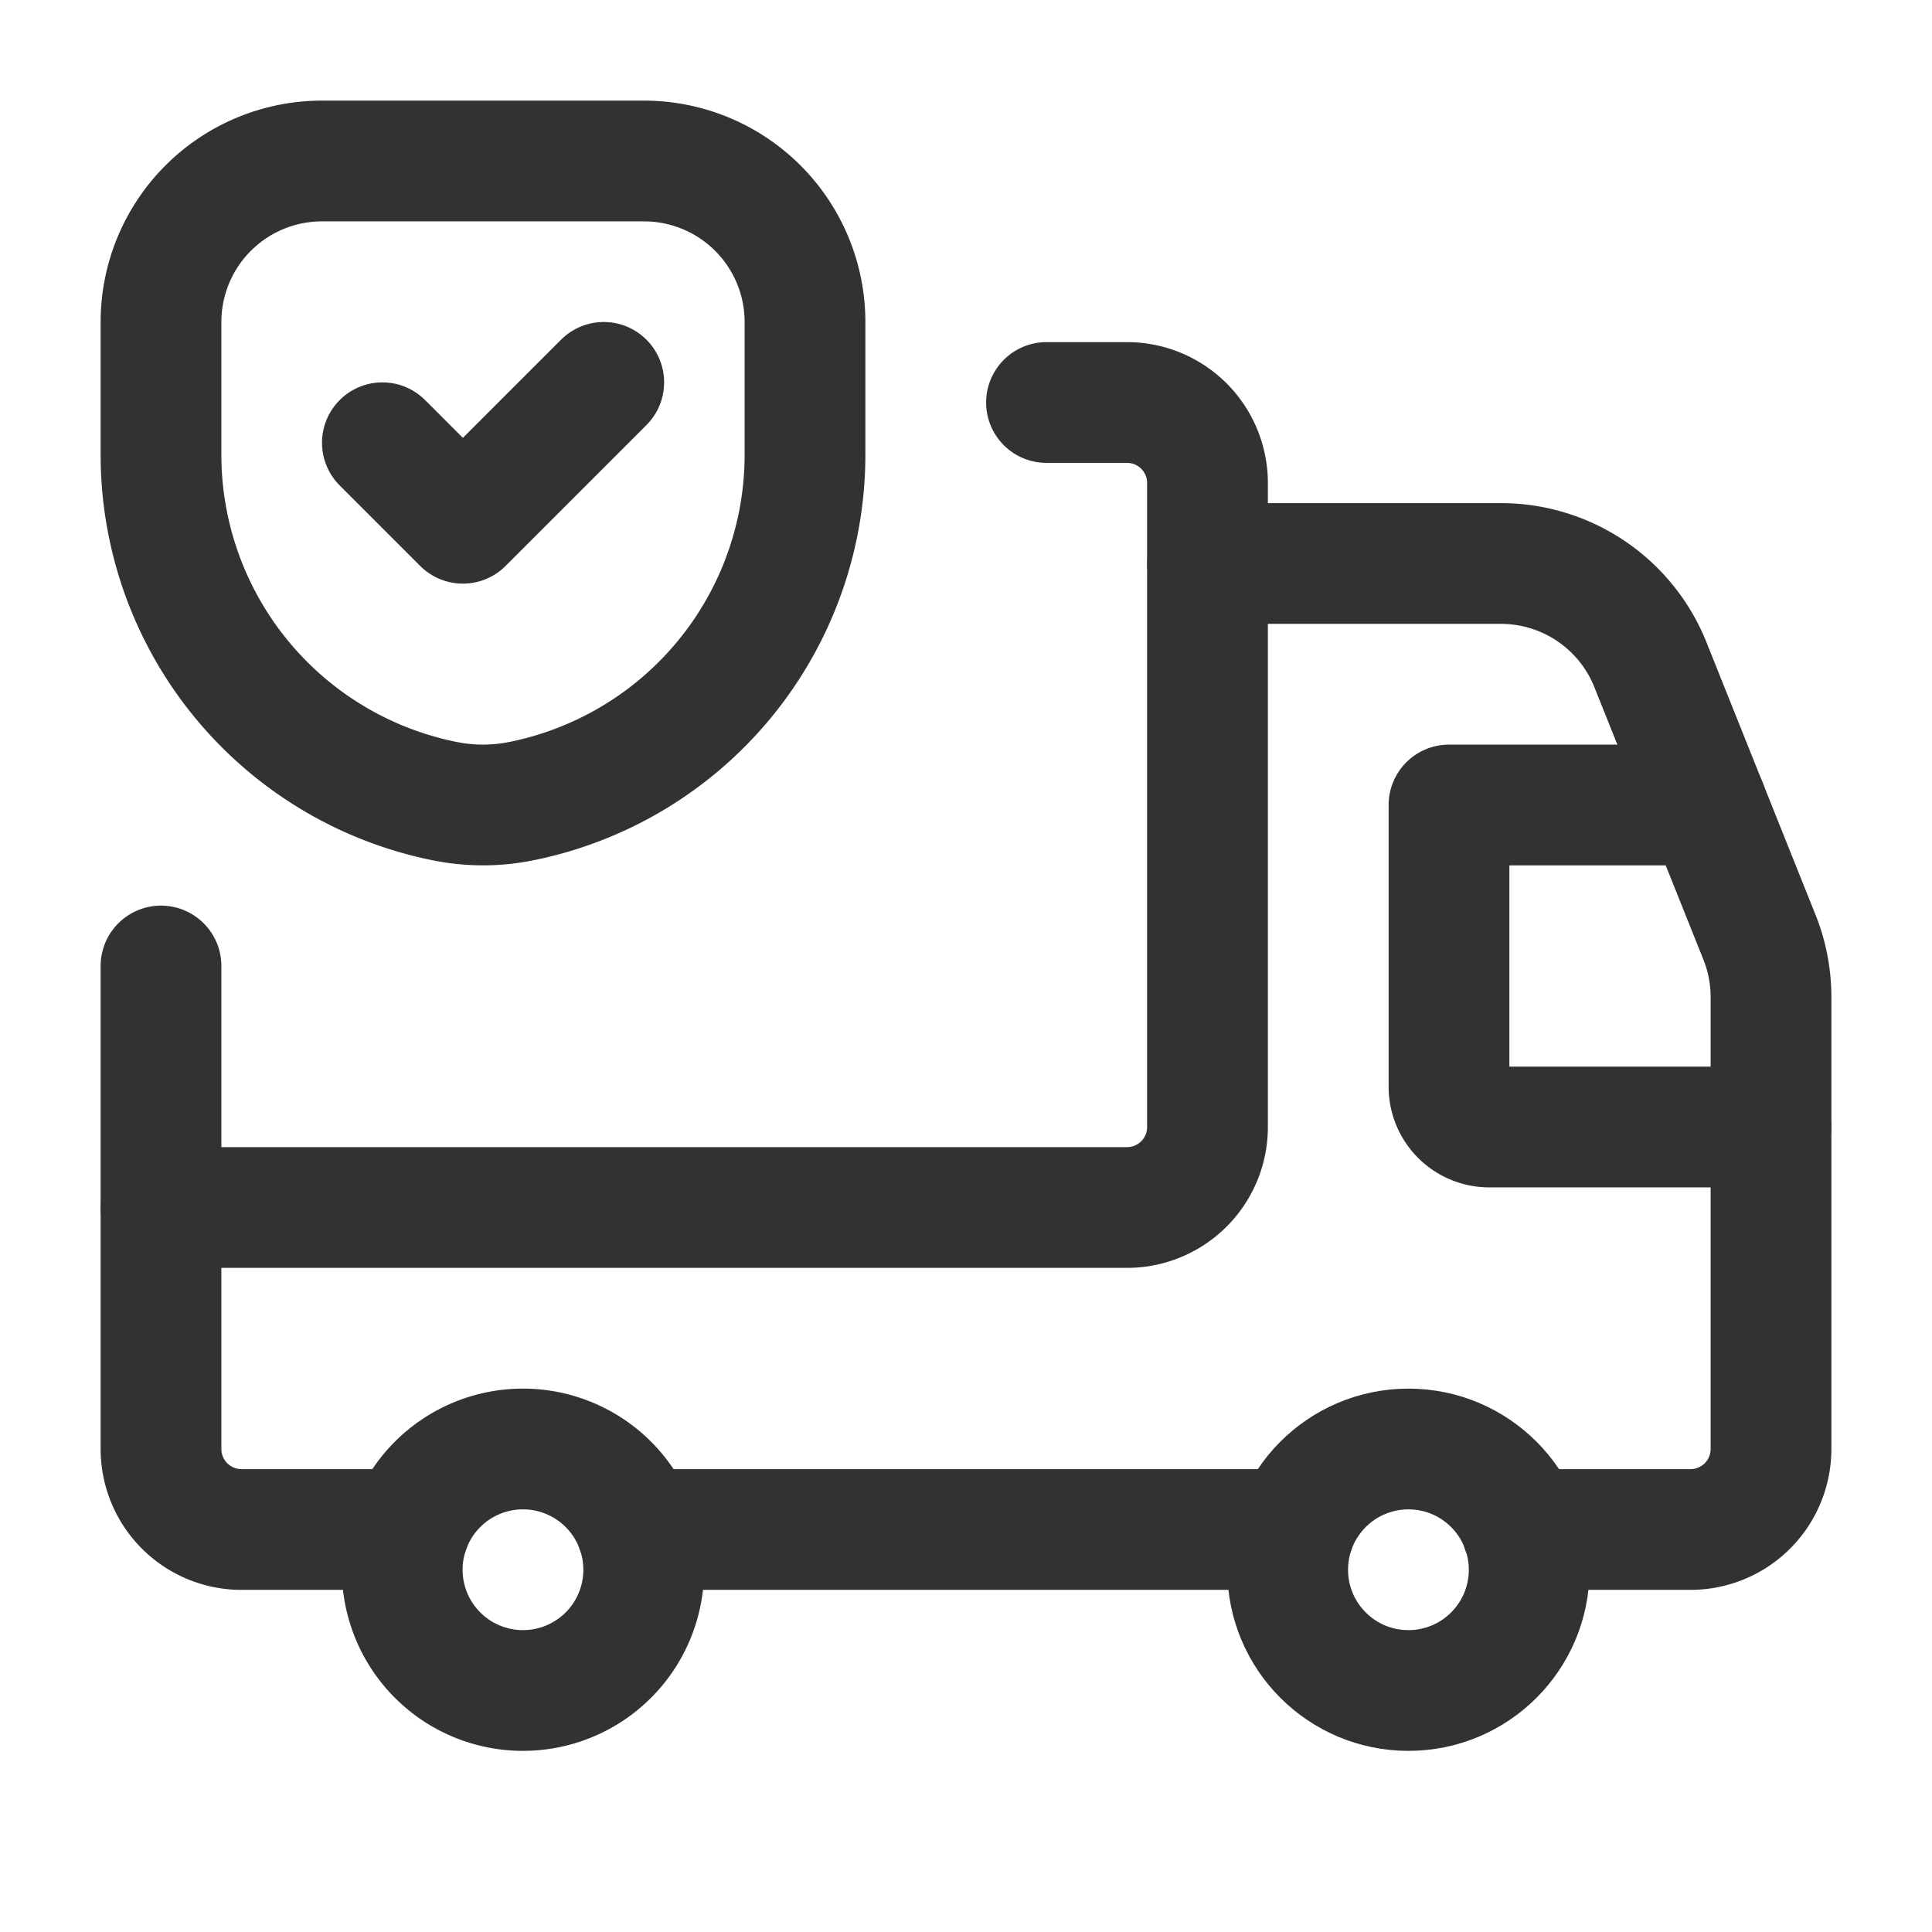
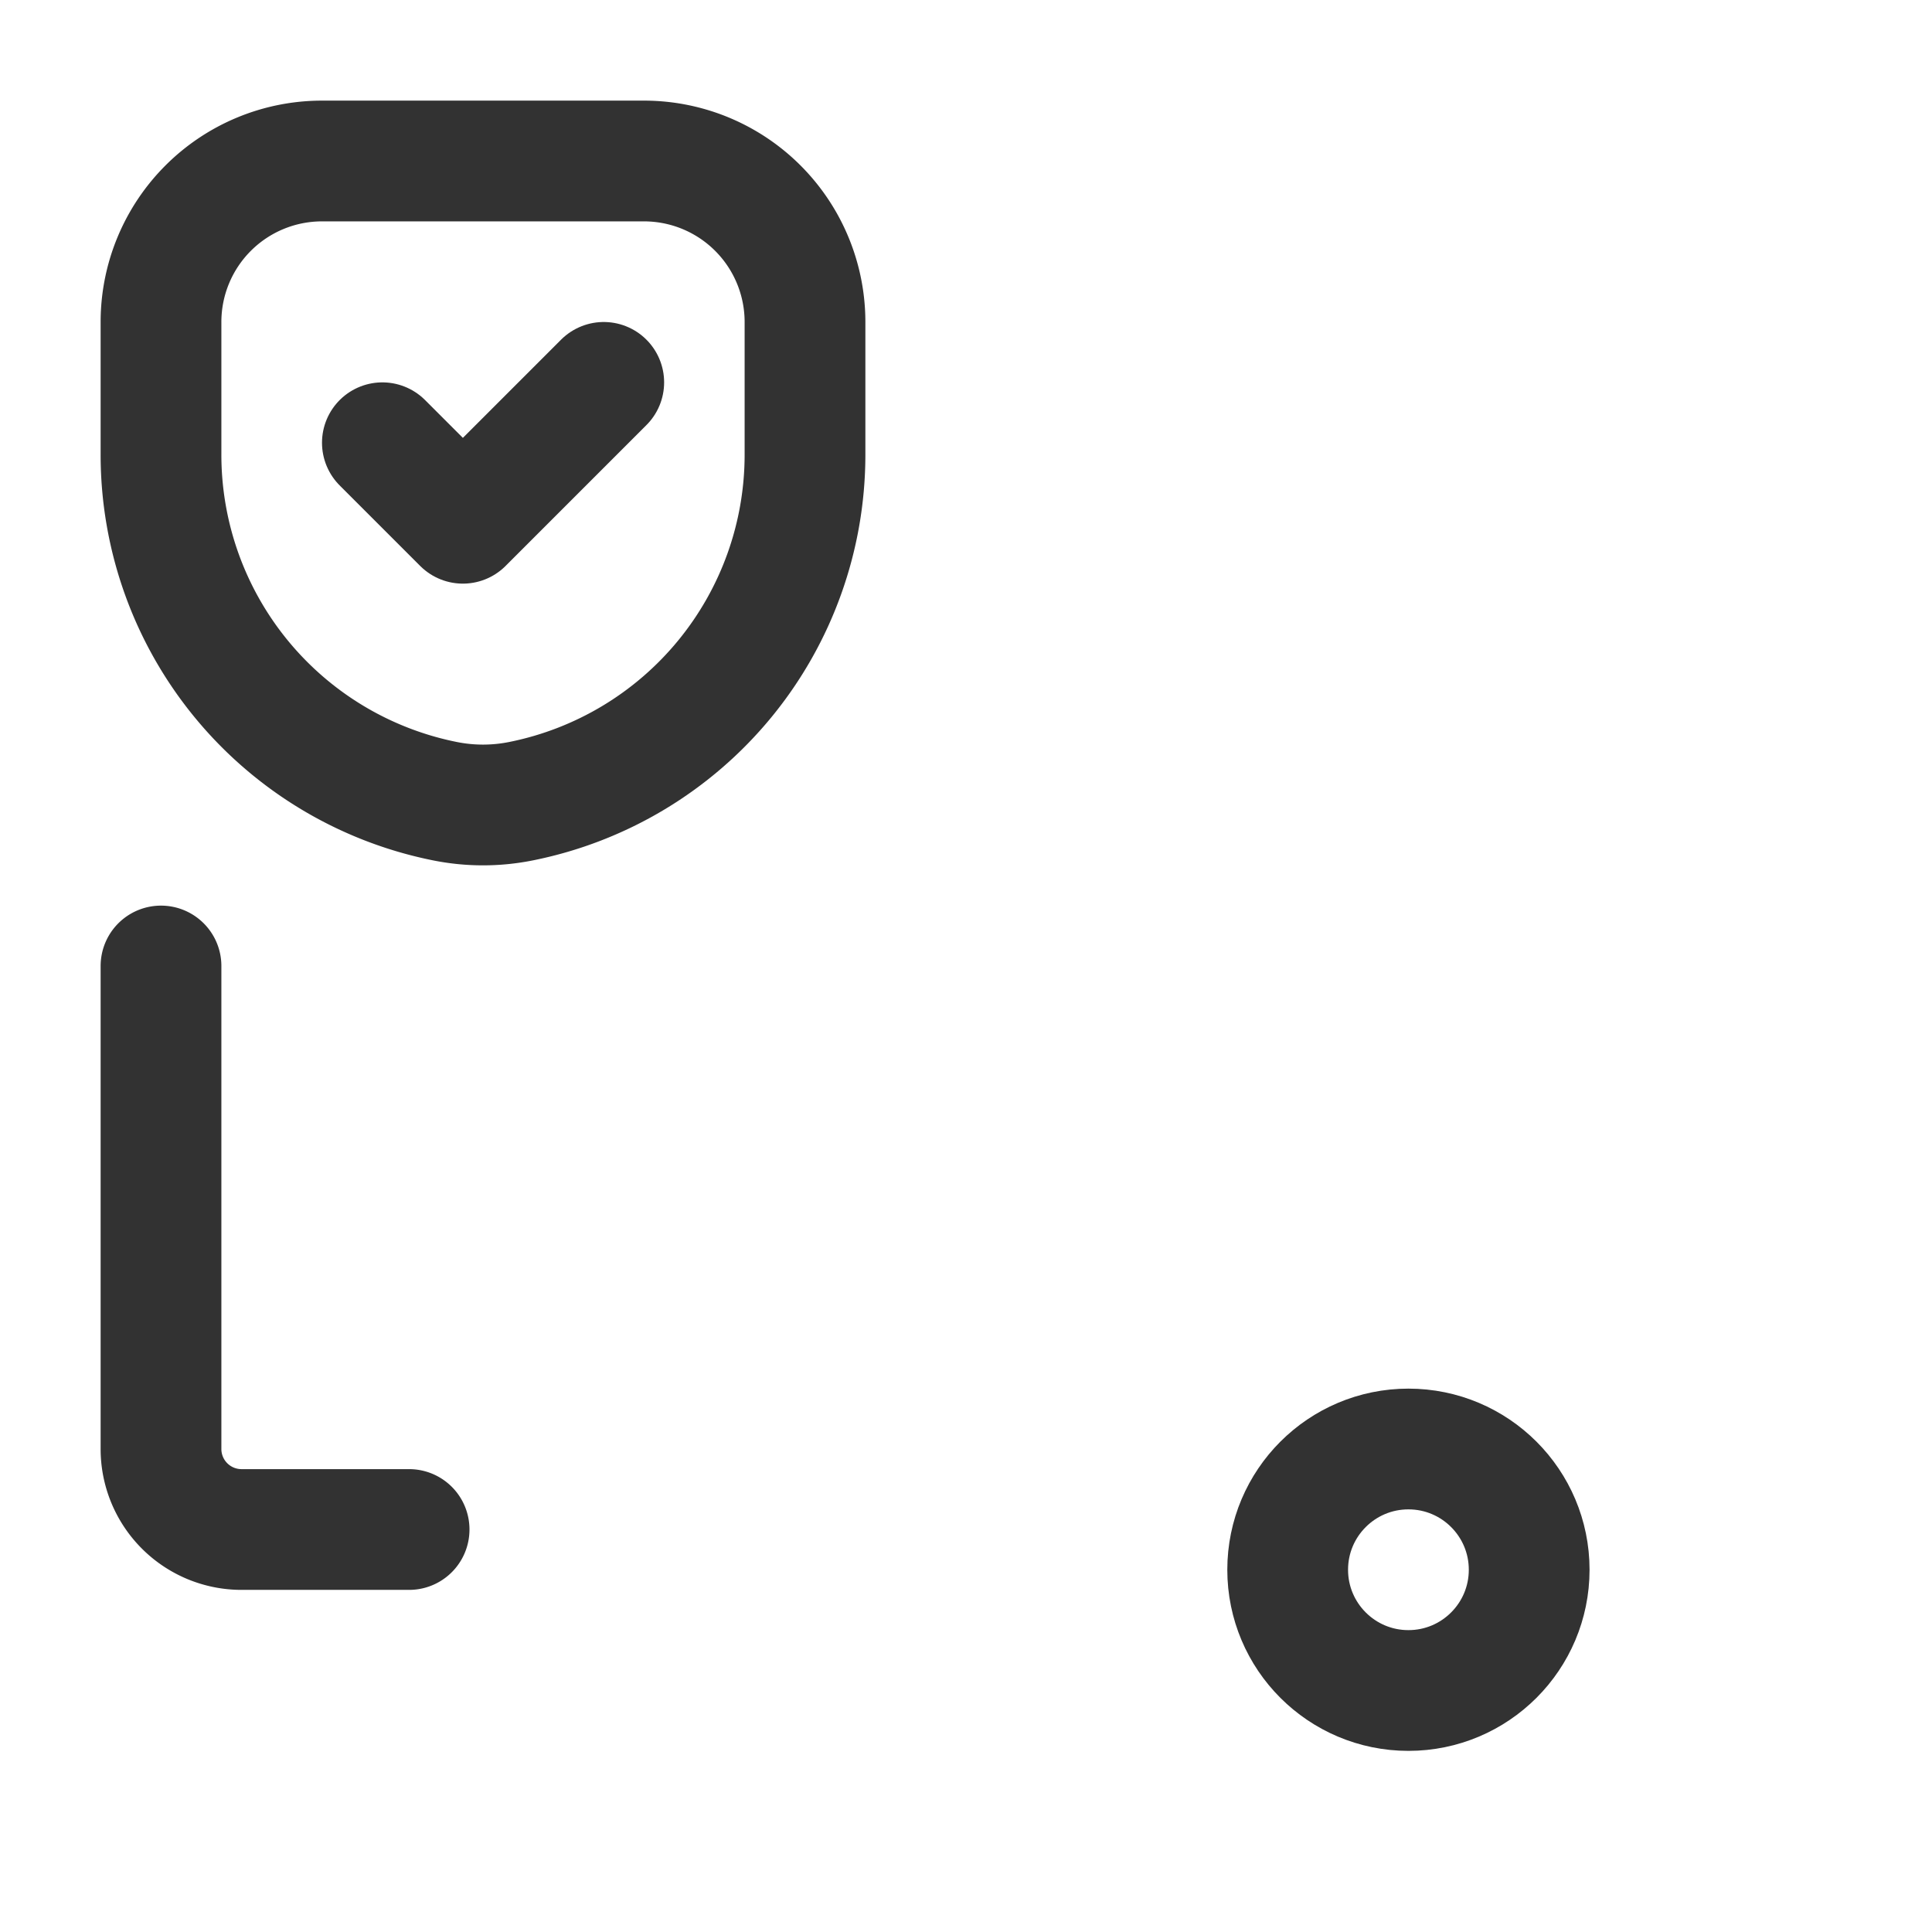
<svg xmlns="http://www.w3.org/2000/svg" viewBox="0 0 24 24">
  <defs>
    <style>.a{fill:none;stroke:#323232;stroke-linecap:round;stroke-linejoin:round;stroke-width:1.5px;}</style>
  </defs>
-   <path class="a" d="M7.557,18.439a1.5,1.5,0,1,1-2.121 0h0l0-0a1.5,1.5,0,0,1,2.121,0l0.0 0h0" />
-   <path class="a" d="M16.081,19h-8.171" />
-   <path class="a" d="M18.907,19H21a1,1,0,0,0,1-1V12.386a2,2,0,0,0-.143-.743l-1.355-3.386A2,2,0,0,0,18.645,7H15" />
  <path class="a" d="M5.082,19H3a1,1,0,0,1-1-1V12" />
-   <path class="a" d="M2,15H14a1,1,0,0,0,1-1V6a1,1,0,0,0-1-1H13" />
  <path class="a" d="M5.529,9.953h0A4.39,4.39,0,0,1,2,5.648V4A2,2,0,0,1,4,2H8a2,2,0,0,1,2,2V5.648a4.39,4.39,0,0,1-3.529,4.305l-0,0A2.4,2.4,0,0,1,5.529,9.953Z" />
  <path class="a" d="M4.75,5.5l1,1L7.5,4.75" />
-   <path class="a" d="M22,14H18.5a.5.5,0,0,1-.5-.5V10h3.2" />
  <circle class="a" cx="17.496" cy="19.5" r="1.5" />
</svg>